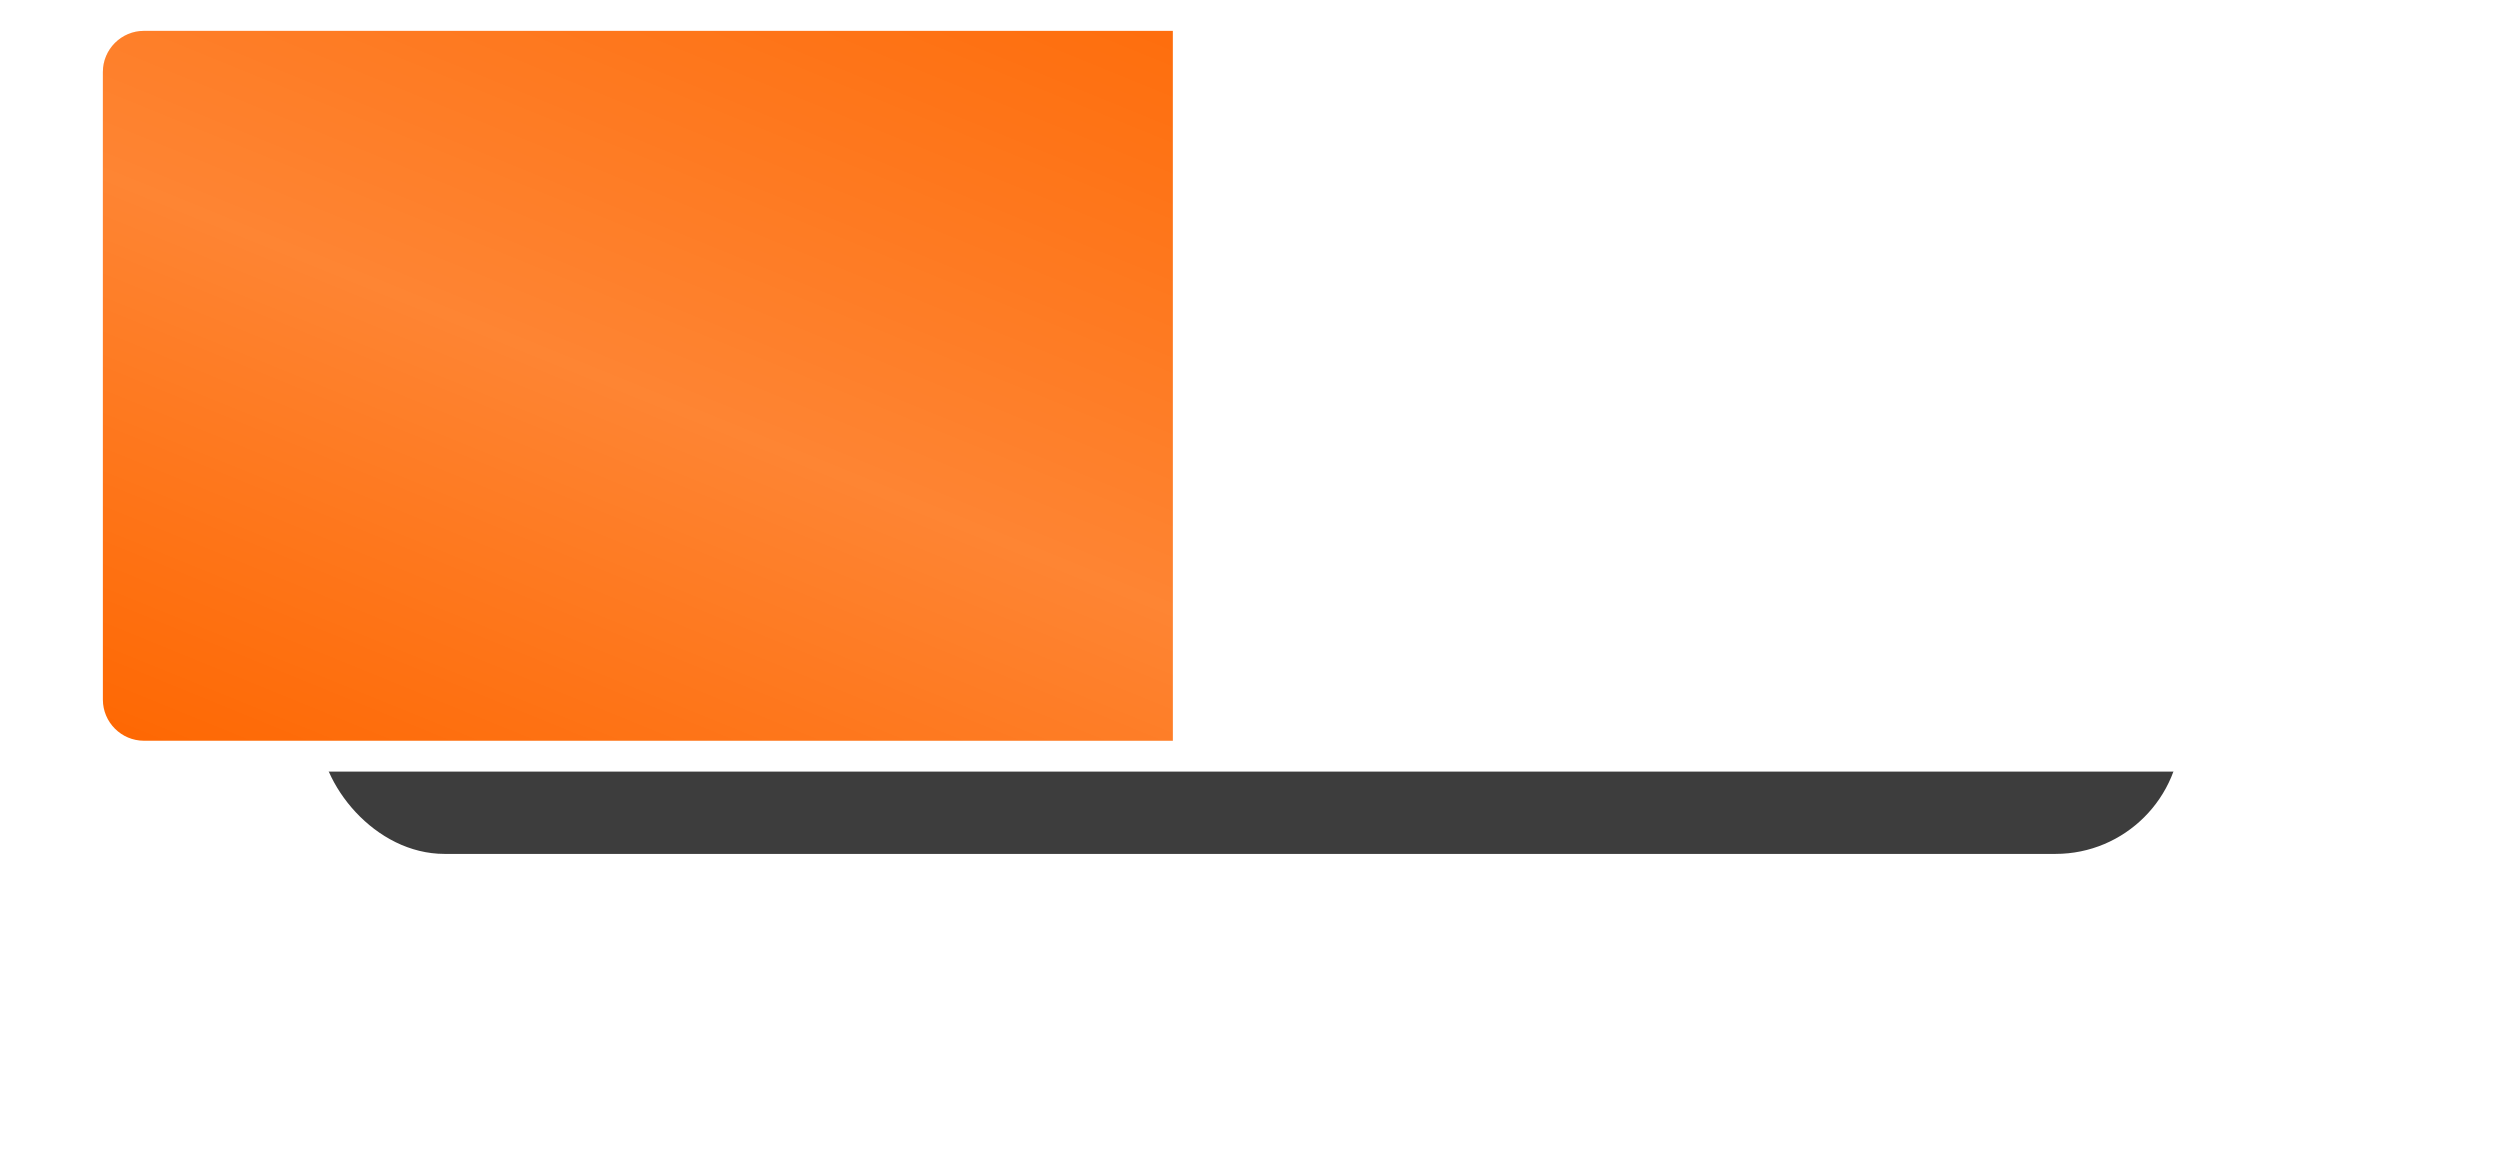
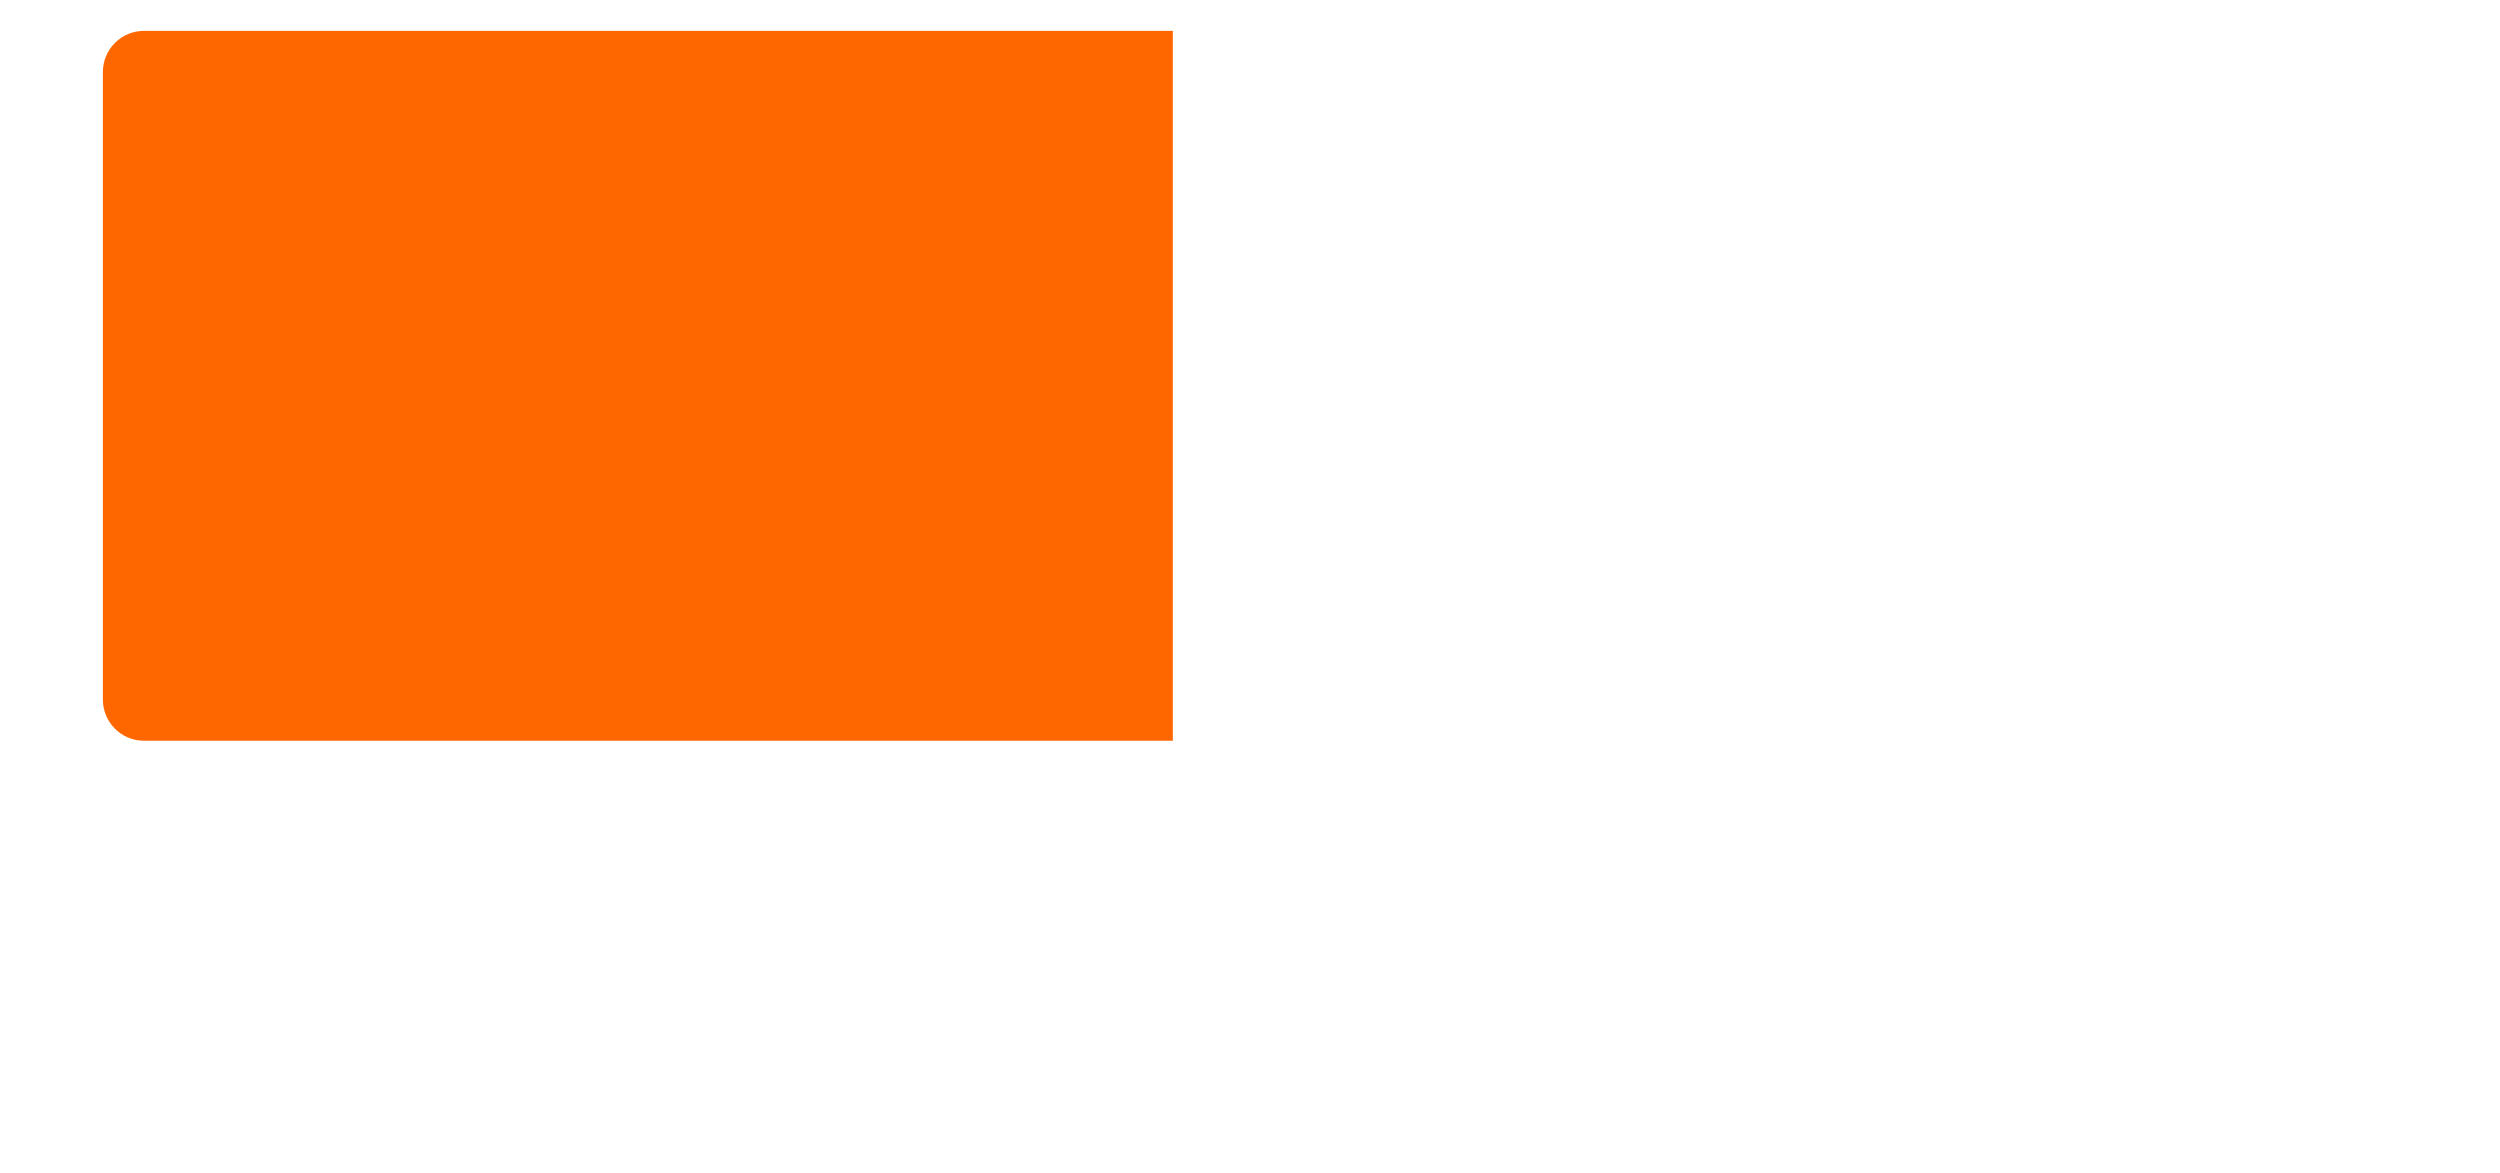
<svg xmlns="http://www.w3.org/2000/svg" width="243" height="114" viewBox="0 0 243 114" fill="none">
  <g filter="url(#filter0_f_101_6117)">
-     <rect x="31" y="46" width="181" height="37" rx="12.206" fill="#3D3D3D" />
-   </g>
-   <rect x="7" width="230" height="75" rx="6" fill="white" />
+     </g>
  <path d="M10 7C10 4.791 11.791 3 14 3H114V72H14C11.791 72 10 70.209 10 68V7Z" fill="#FE6600" />
-   <path d="M10 7C10 4.791 11.791 3 14 3H114V72H14C11.791 72 10 70.209 10 68V7Z" fill="url(#paint0_linear_101_6117)" fill-opacity="0.2" />
  <defs>
    <filter id="filter0_f_101_6117" x="0.485" y="15.485" width="242.029" height="98.029" filterUnits="userSpaceOnUse" color-interpolation-filters="sRGB">
      <feFlood flood-opacity="0" result="BackgroundImageFix" />
      <feBlend mode="normal" in="SourceGraphic" in2="BackgroundImageFix" result="shape" />
      <feGaussianBlur stdDeviation="15.257" result="effect1_foregroundBlur_101_6117" />
    </filter>
    <linearGradient id="paint0_linear_101_6117" x1="18.667" y1="78.106" x2="65.403" y2="-36.488" gradientUnits="userSpaceOnUse">
      <stop stop-color="white" stop-opacity="0" />
      <stop offset="0.431" stop-color="white" />
      <stop offset="1" stop-color="white" stop-opacity="0" />
    </linearGradient>
  </defs>
</svg>